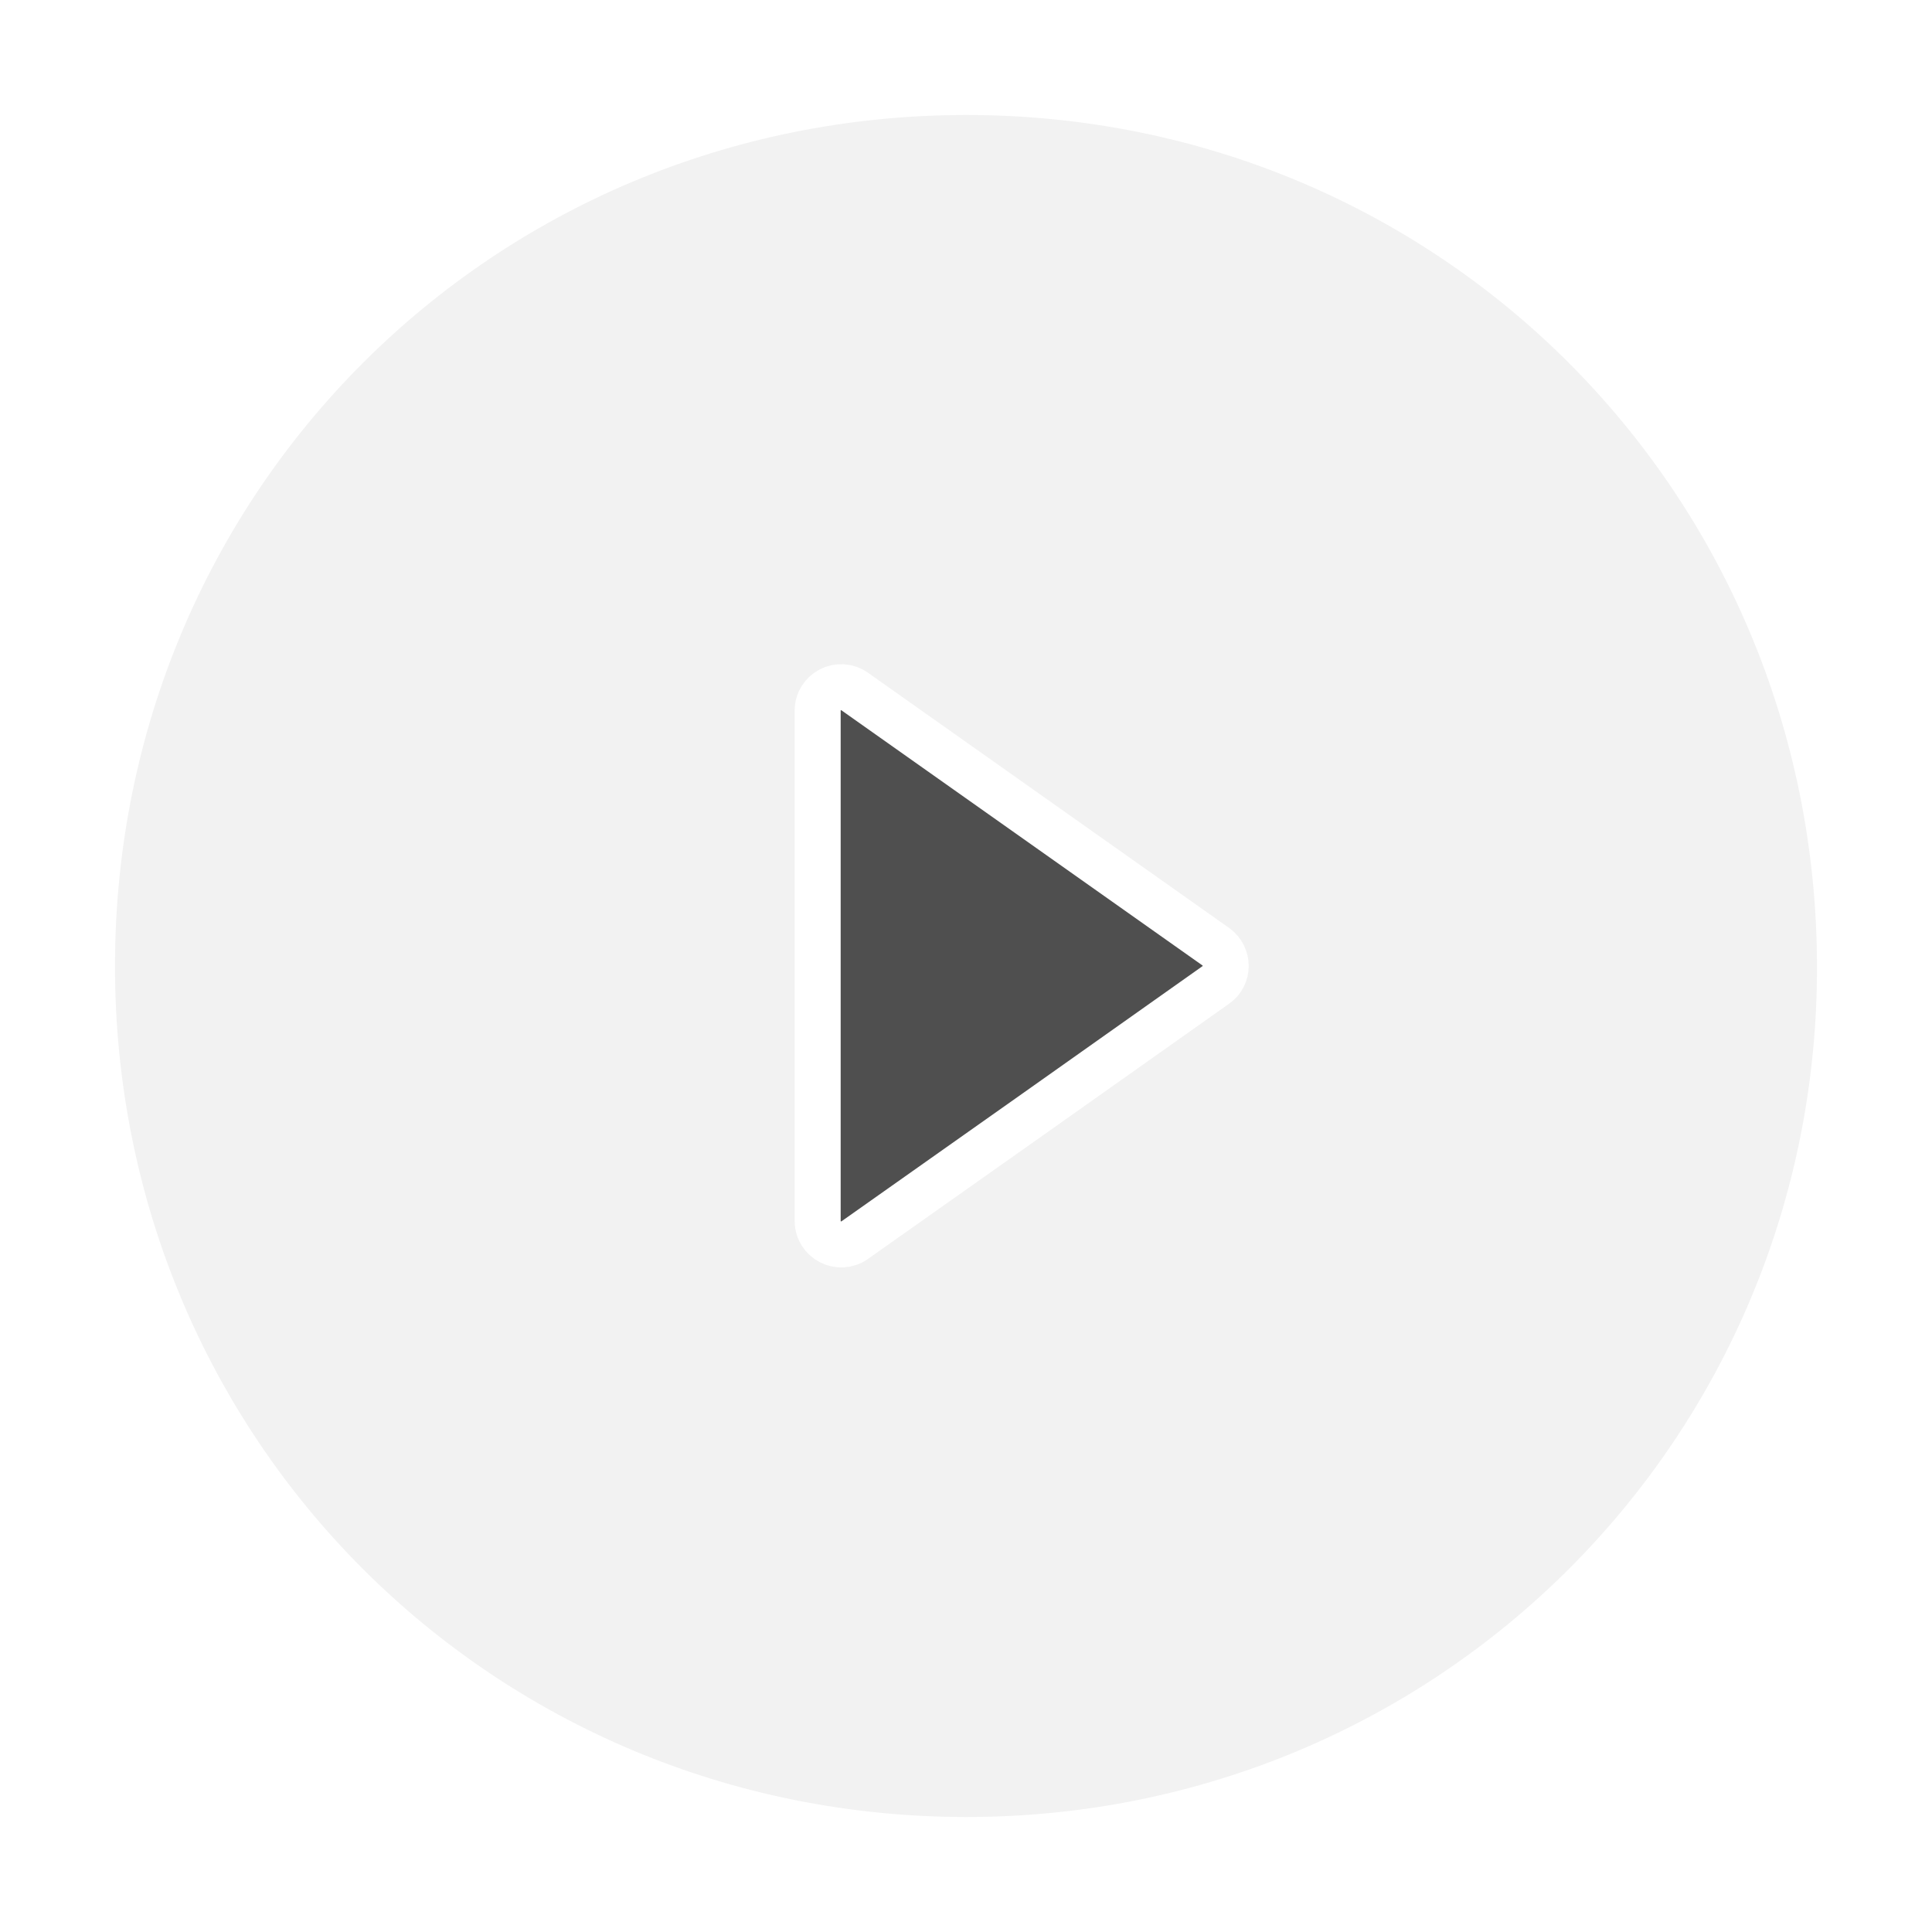
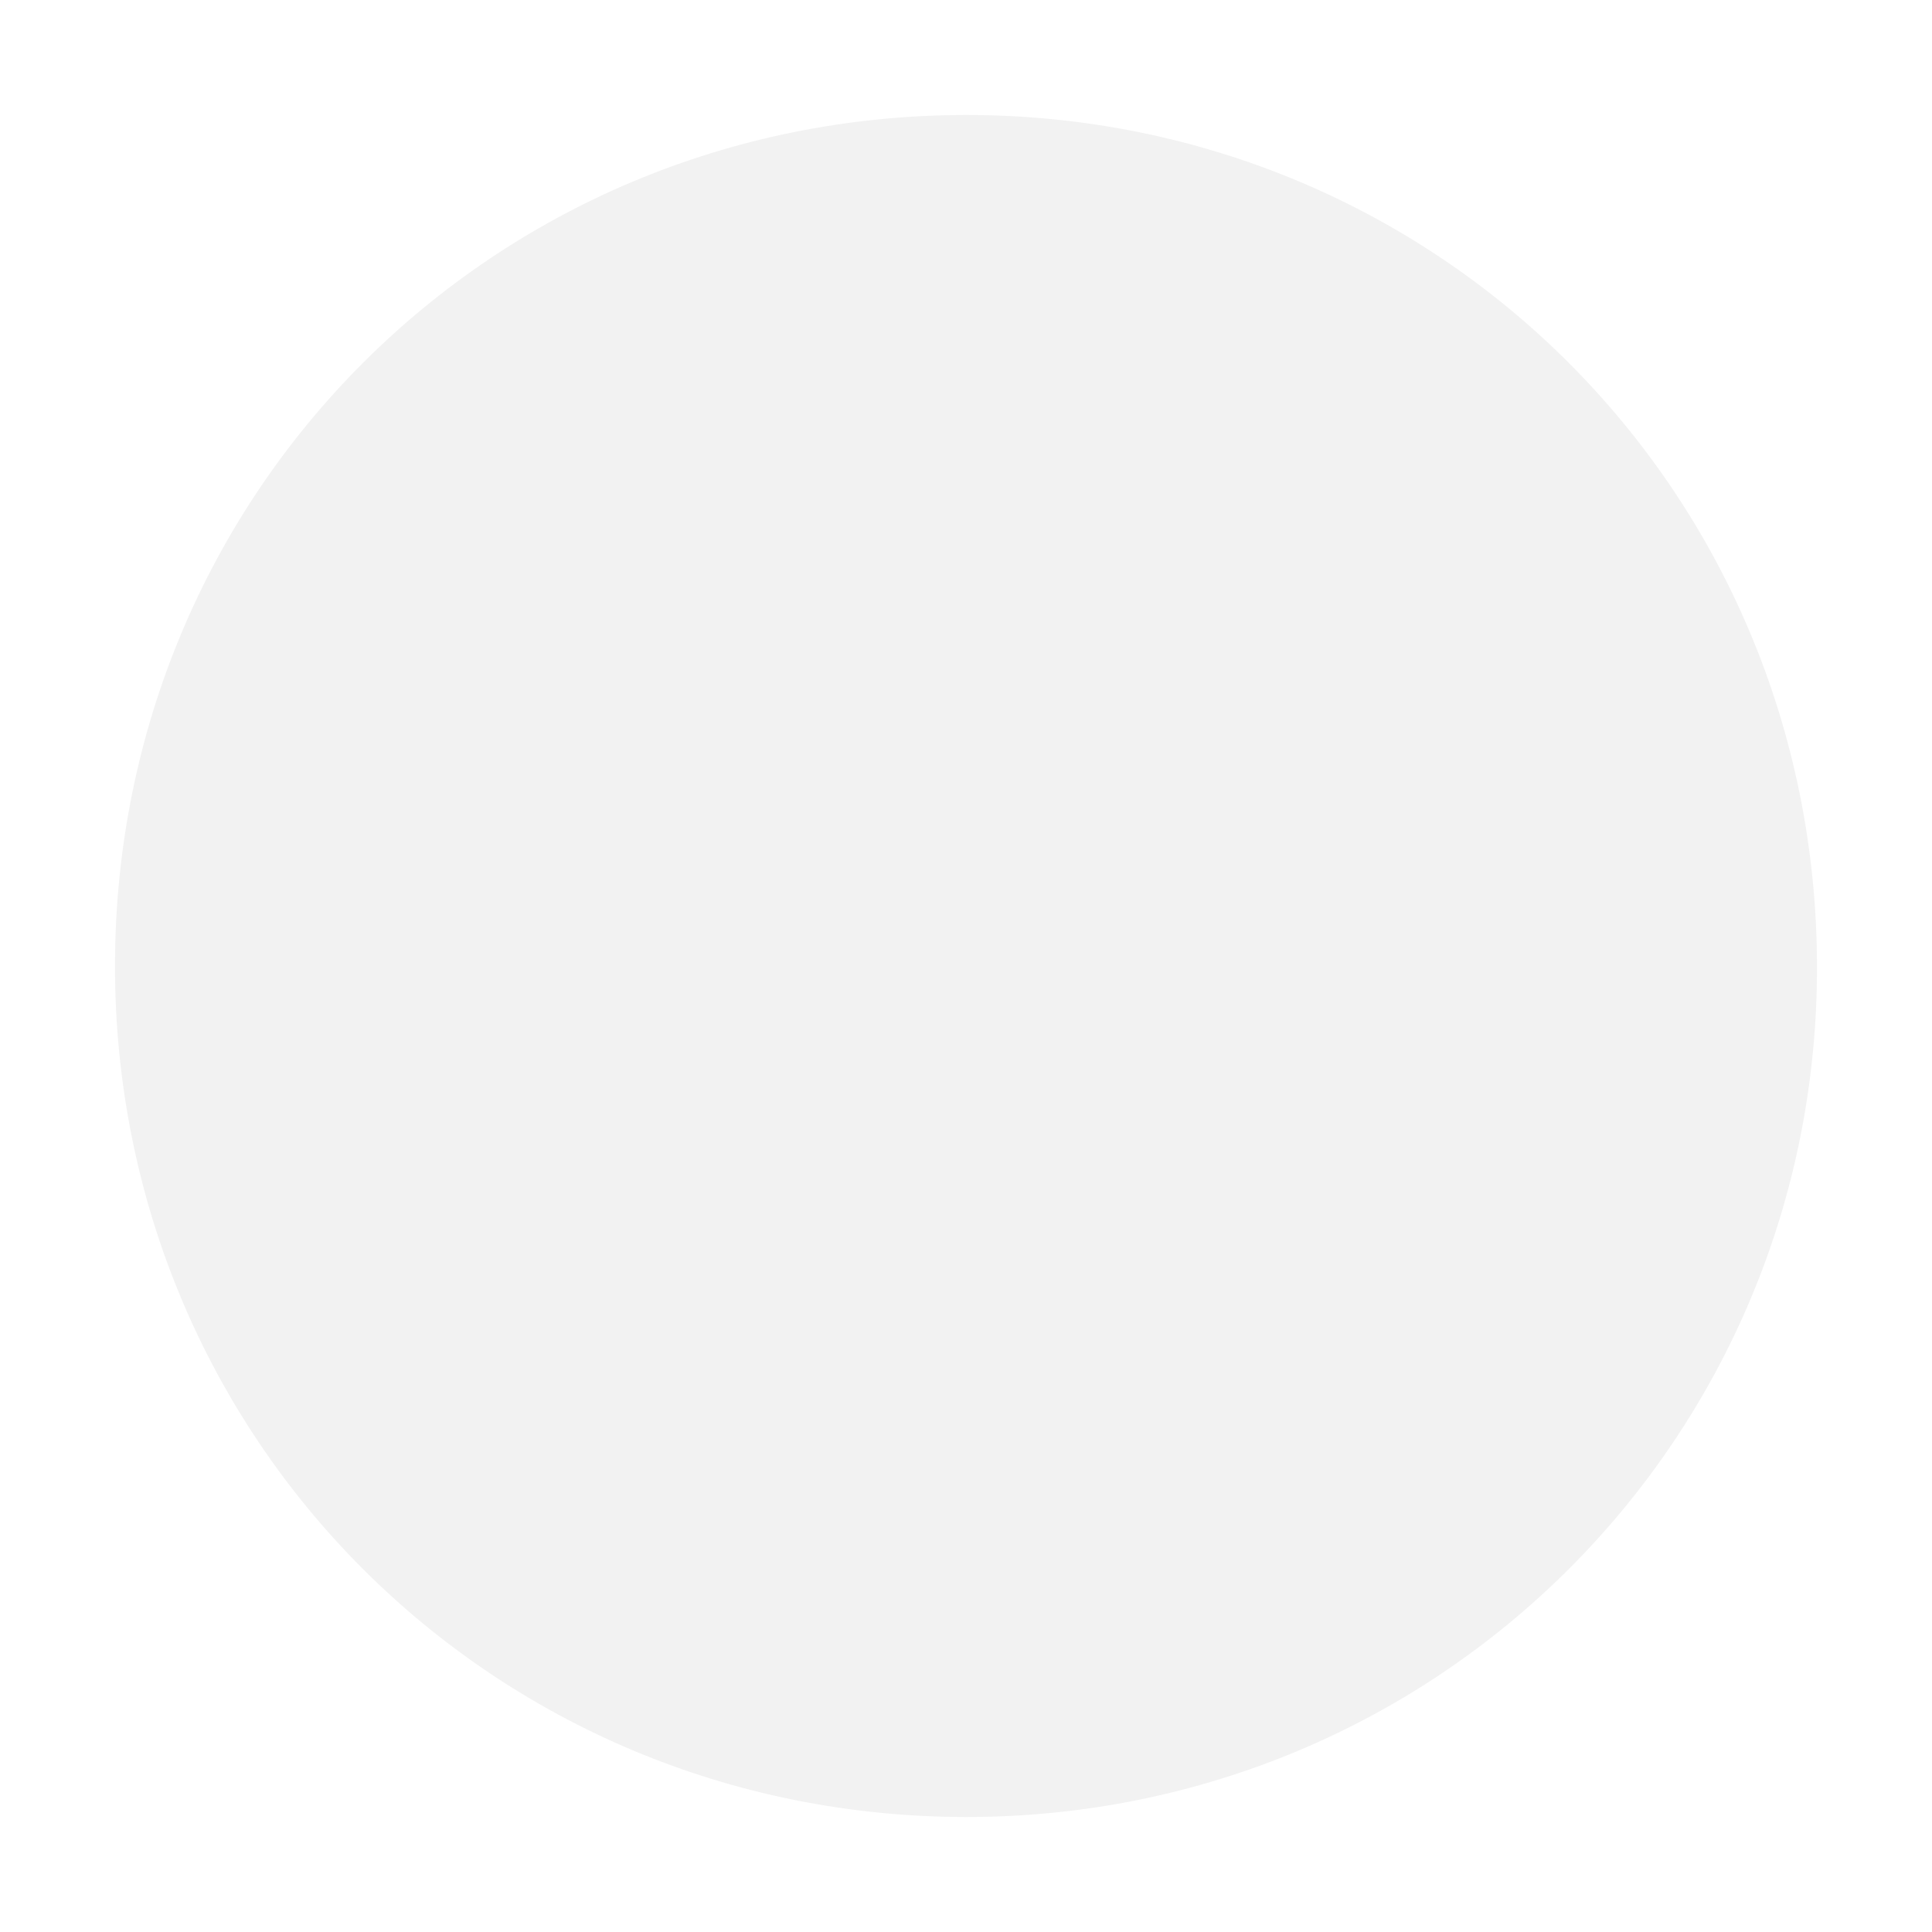
<svg xmlns="http://www.w3.org/2000/svg" width="84" height="84" viewBox="0 0 84 84" fill="none">
  <g filter="url(#filter0_d)">
    <path d="M4.5 37.976C4.516 17.138 21.107 0.532 41.961 0.5C62.813 0.468 79.453 17.09 79.5 37.977C79.547 58.813 62.83 75.516 41.992 75.5C21.122 75.484 4.484 58.846 4.5 37.976Z" fill="#F2F2F2" stroke="white" />
-     <path d="M52.861 37.161C47.586 33.437 42.408 29.777 37.165 26.069C36.478 25.589 35.551 26.069 35.551 26.9V49.085C35.551 49.916 36.494 50.395 37.165 49.916C42.423 46.208 47.602 42.547 52.861 38.823C53.436 38.424 53.436 37.577 52.861 37.161Z" fill="#4F4F4F" stroke="white" stroke-width="2" stroke-miterlimit="10" />
  </g>
  <defs>
    <filter id="filter0_d" x="0" y="0" width="84" height="84" filterUnits="userSpaceOnUse" color-interpolation-filters="sRGB">
      <feFlood flood-opacity="0" result="BackgroundImageFix" />
      <feColorMatrix in="SourceAlpha" type="matrix" values="0 0 0 0 0 0 0 0 0 0 0 0 0 0 0 0 0 0 127 0" />
      <feOffset dy="4" />
      <feGaussianBlur stdDeviation="2" />
      <feColorMatrix type="matrix" values="0 0 0 0 0 0 0 0 0 0 0 0 0 0 0 0 0 0 0.25 0" />
      <feBlend mode="normal" in2="BackgroundImageFix" result="effect1_dropShadow" />
      <feBlend mode="normal" in="SourceGraphic" in2="effect1_dropShadow" result="shape" />
    </filter>
  </defs>
</svg>